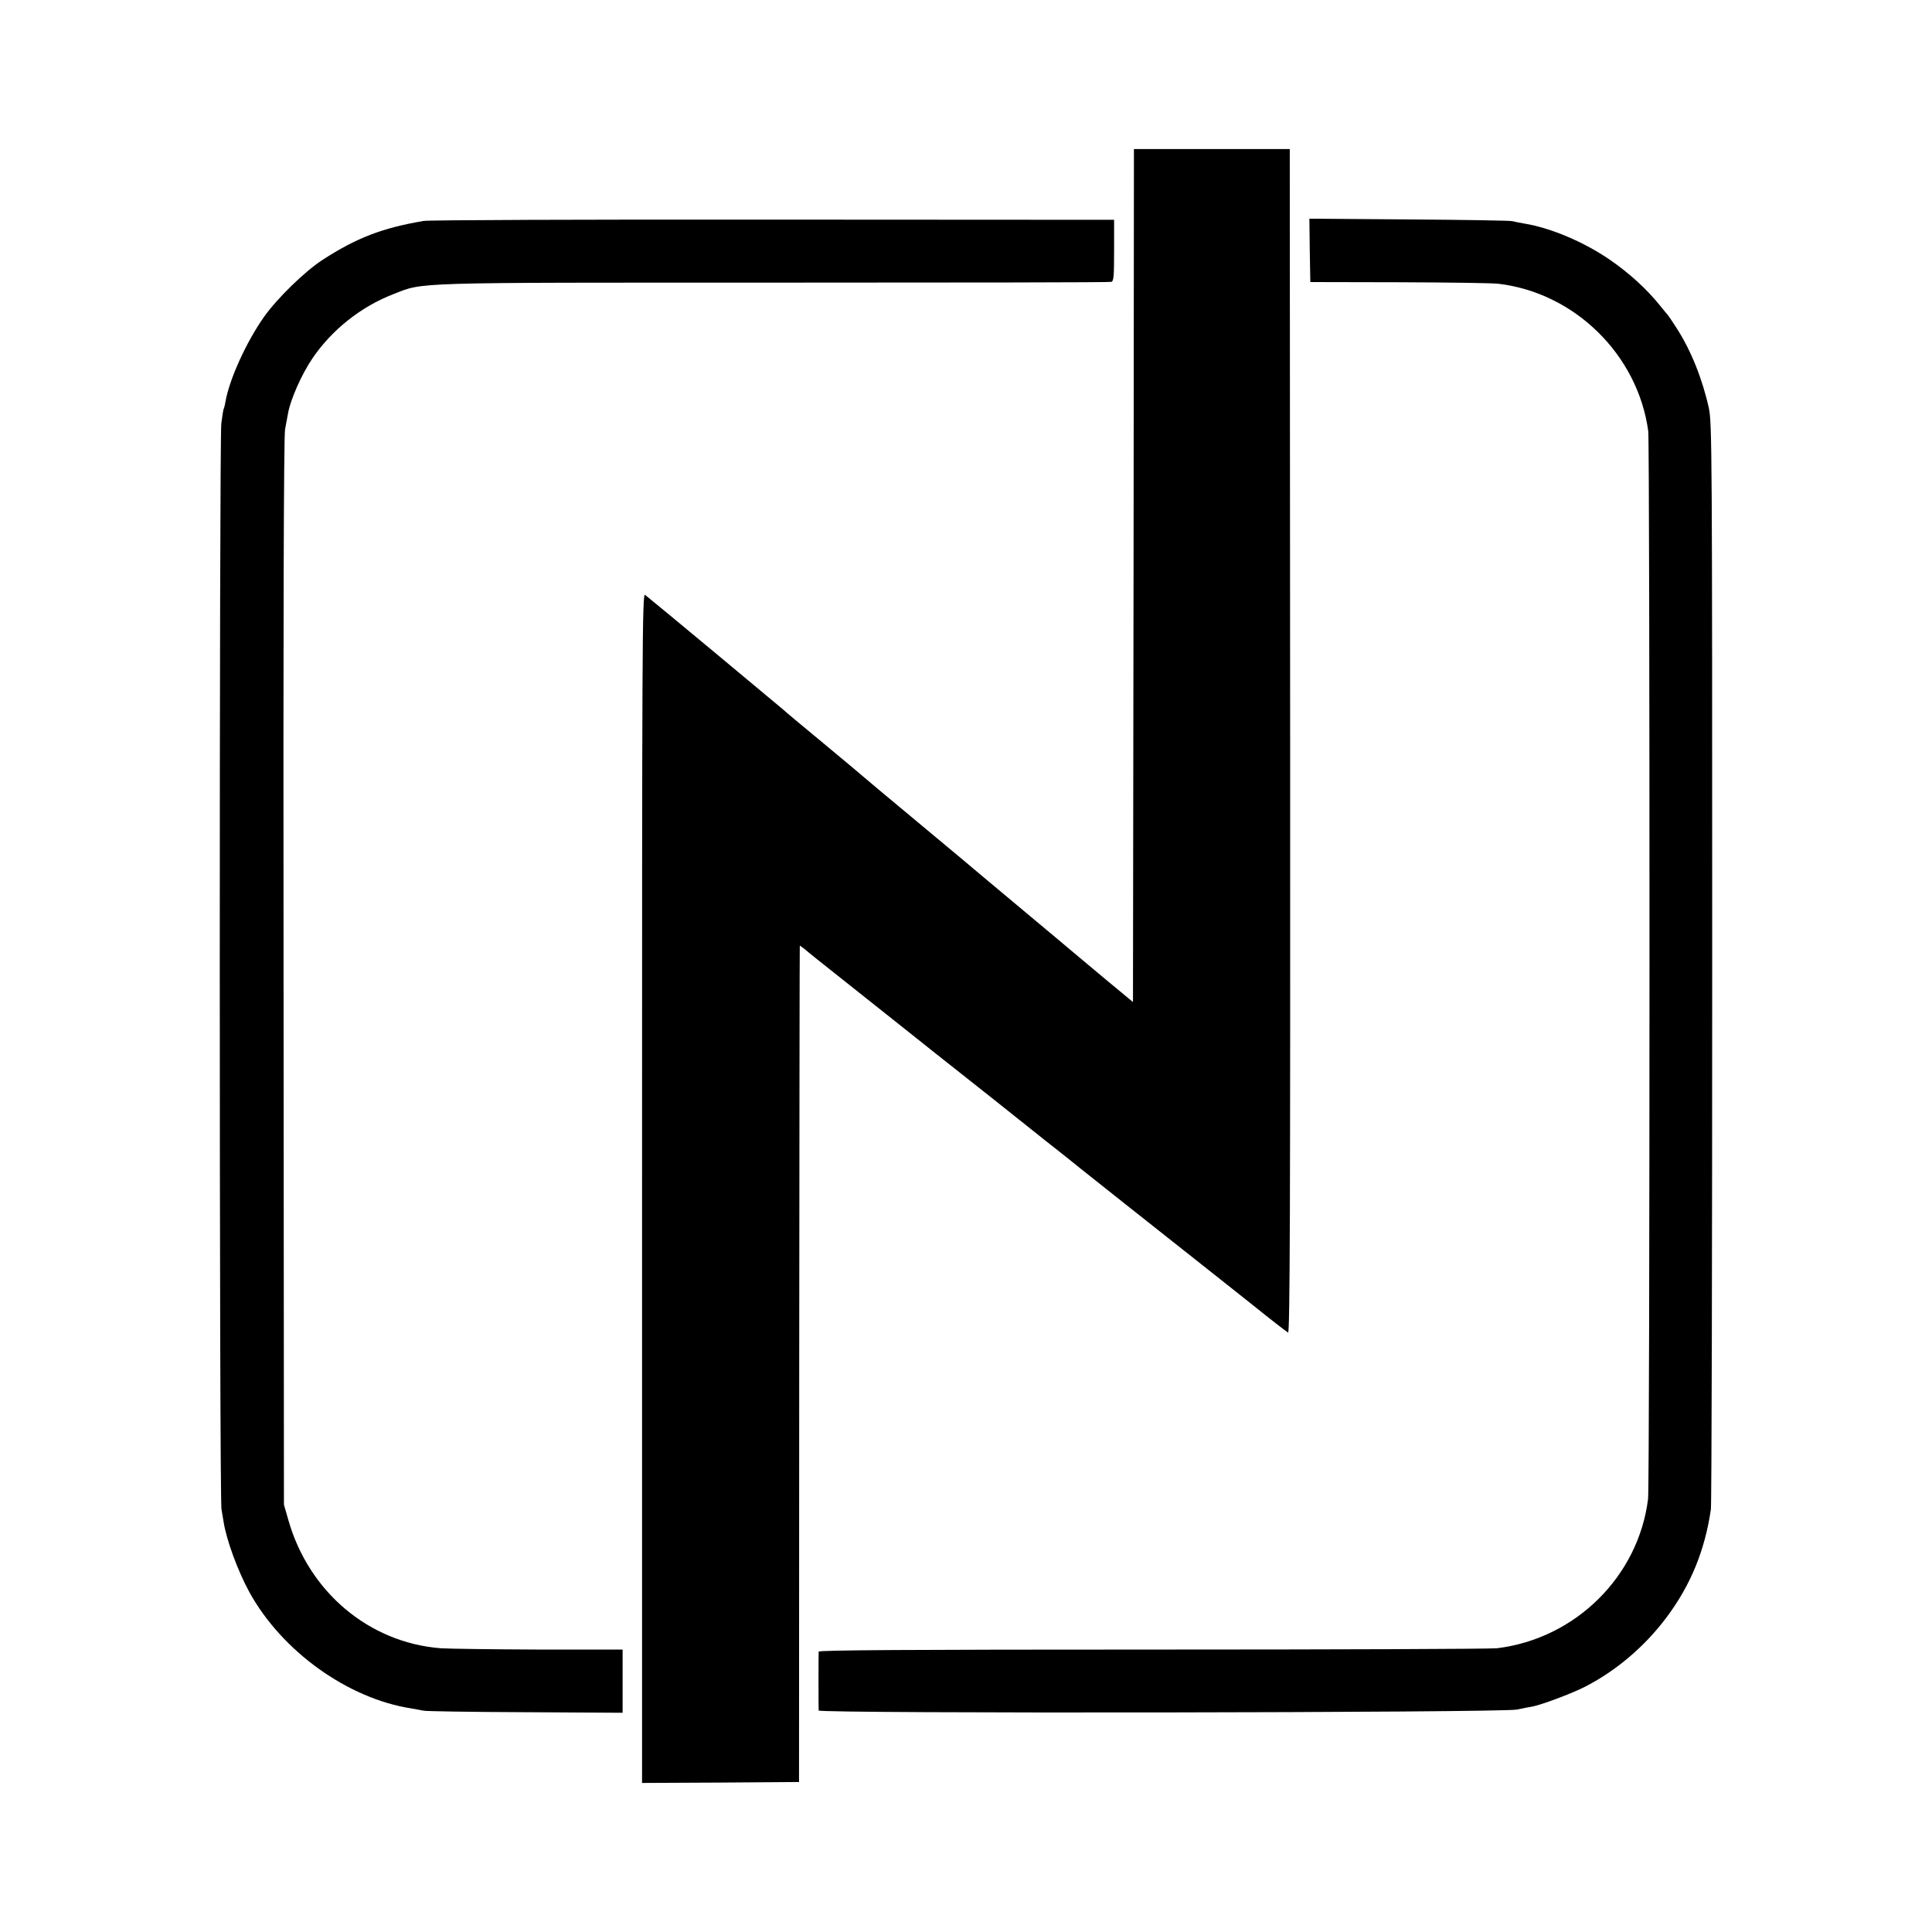
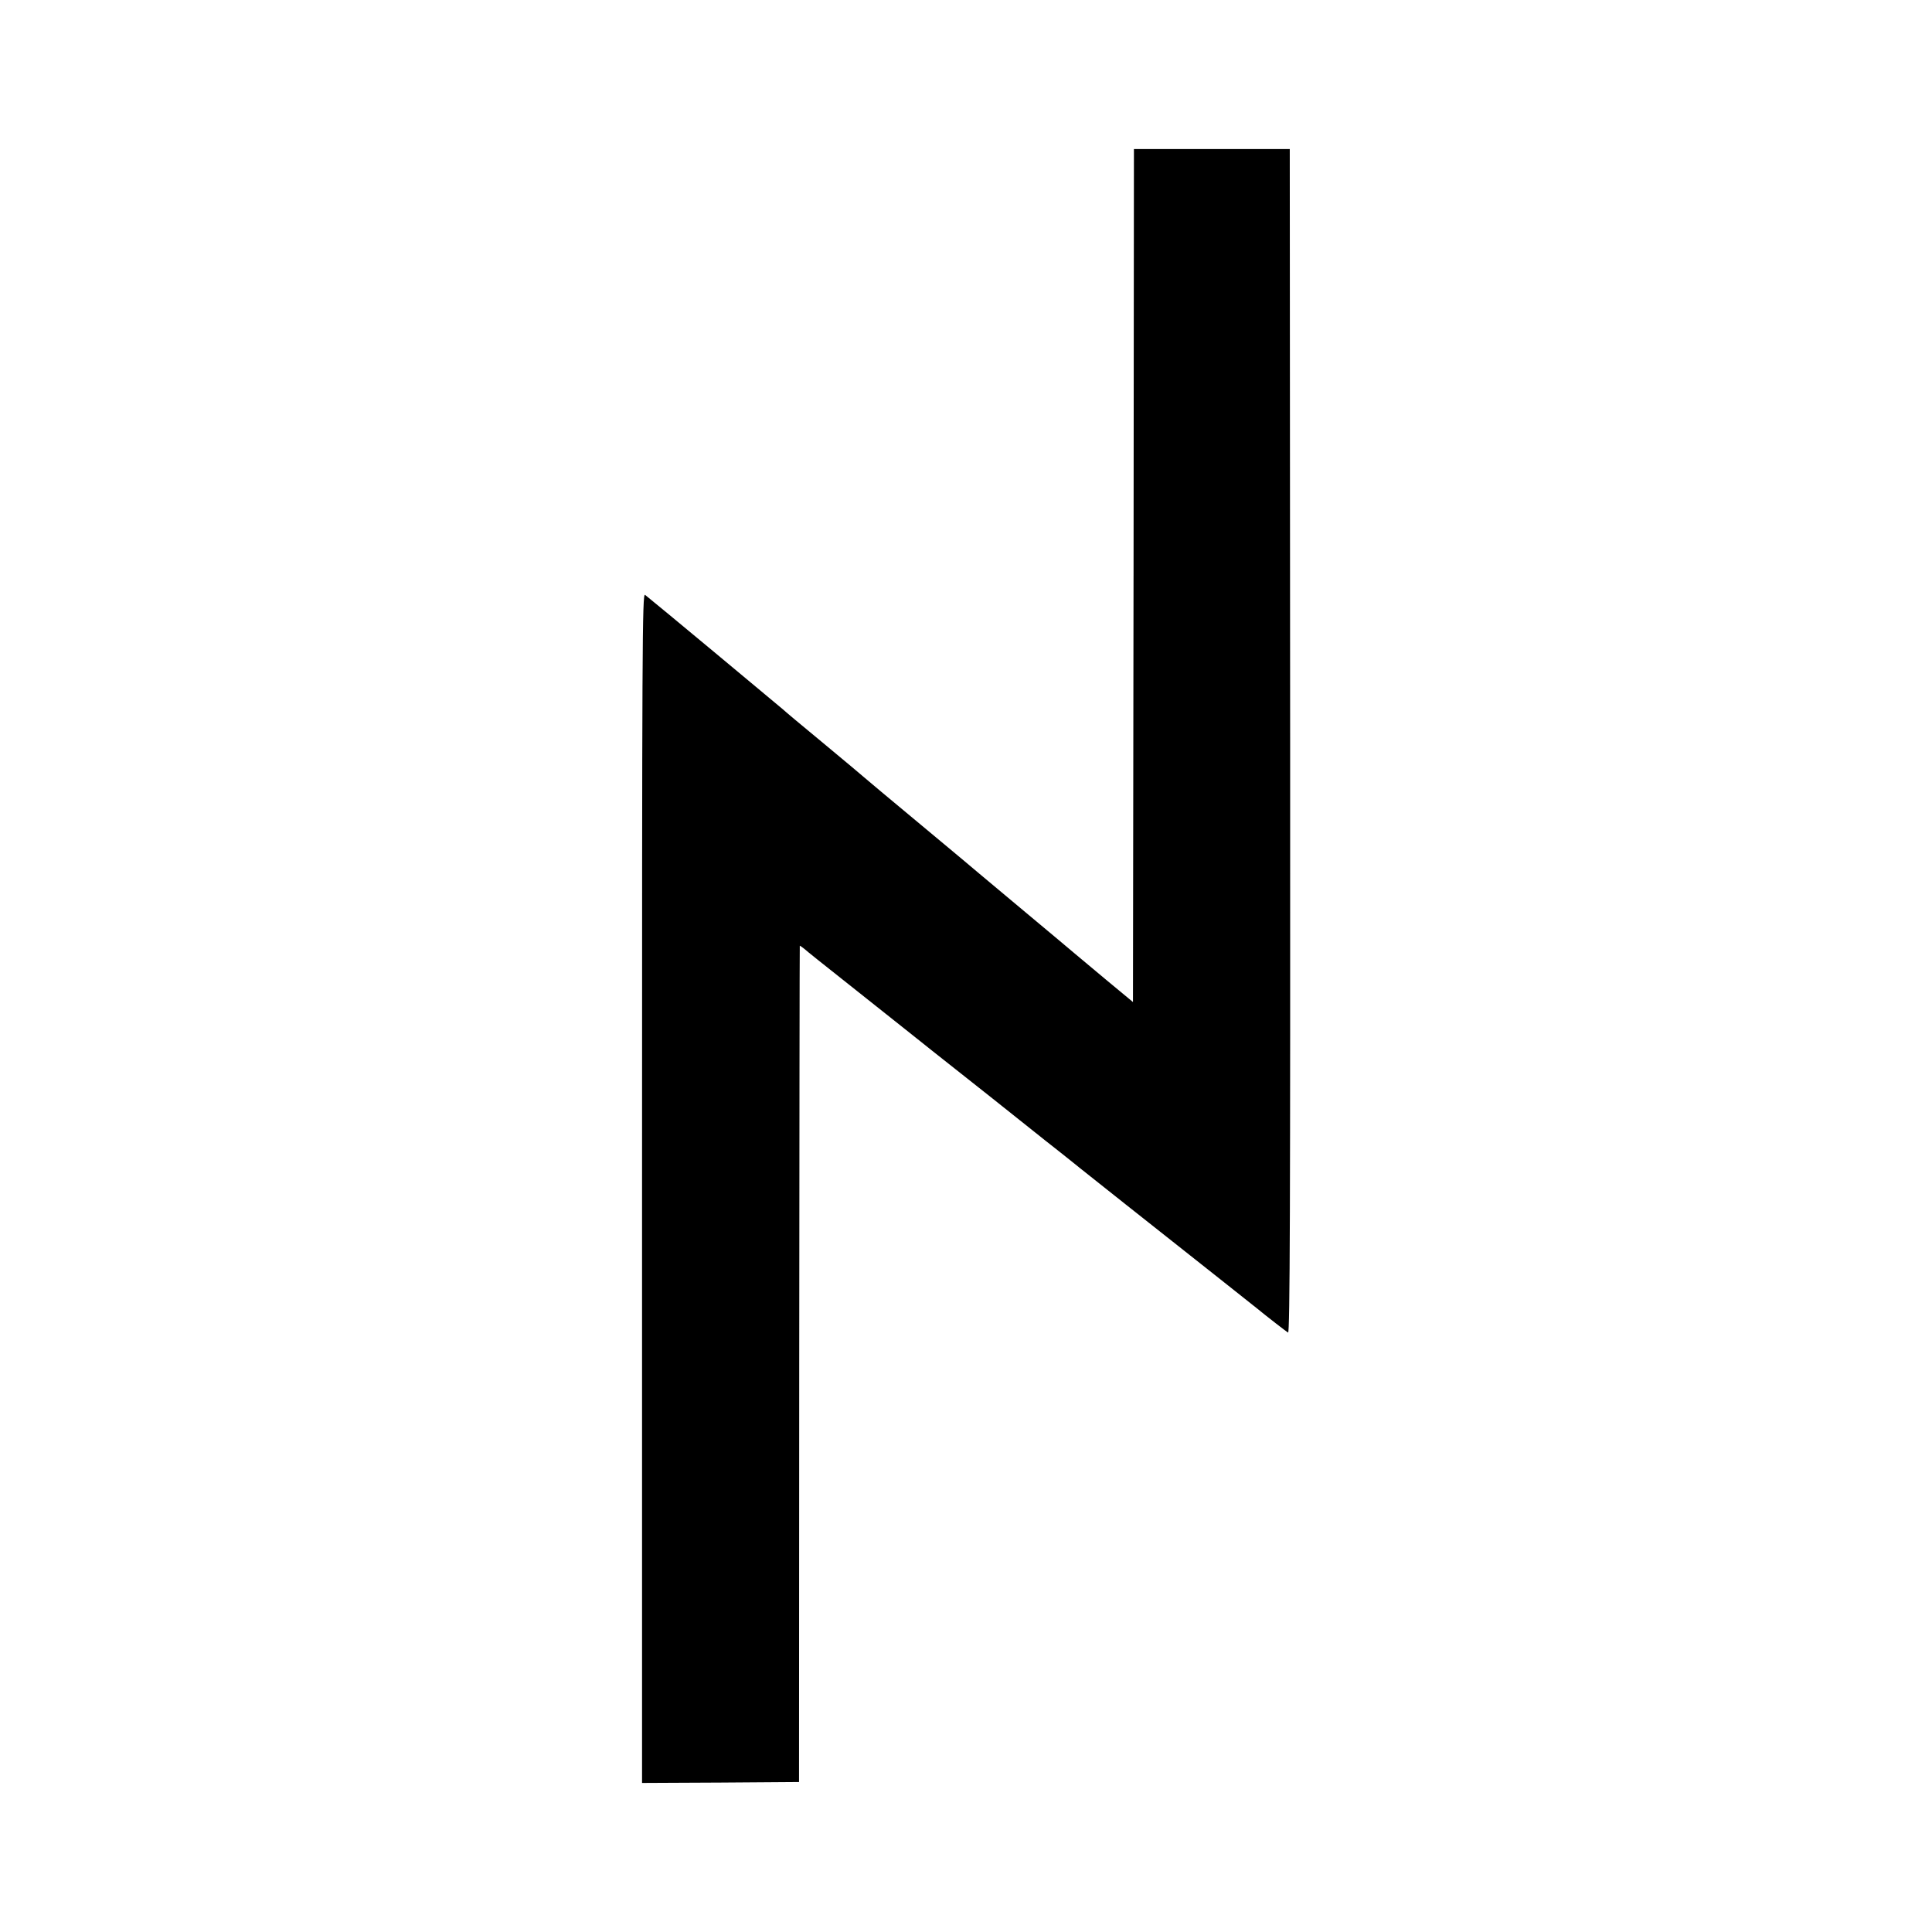
<svg xmlns="http://www.w3.org/2000/svg" version="1.0" width="1024pt" height="1024pt" viewBox="0 0 1024 1024" preserveAspectRatio="xMidYMid meet">
  <g transform="translate(0,1024) scale(0.1,-0.1)" fill="#000000" stroke="none">
    <path d="M6008 7189 l-3 -2260 -140 116 c-77 64 -151 126 -165 138 -14 12 -133 112 -265 222 -132 110 -242 202 -245 205 -3 3 -140 118 -305 255 -165 137 -302 252 -305 255 -3 3 -99 84 -215 180 -115 95 -212 176 -215 180 -5 5 -698 582 -731 607 -15 12 -16 -259 -16 -3142 l0 -3155 416 2 416 3 1 2215 c1 1218 2 2216 3 2217 0 2 11 -6 24 -16 12 -11 103 -84 202 -162 99 -79 259 -206 355 -282 96 -77 190 -151 209 -166 29 -22 429 -340 471 -374 8 -7 58 -46 110 -87 52 -41 104 -83 115 -92 17 -14 451 -358 559 -443 58 -46 359 -284 376 -298 56 -46 157 -124 167 -130 10 -6 12 674 11 3133 l-2 3140 -413 0 -413 0 -2 -2261z" />
-     <path d="M2245 9069 c-222 -38 -355 -90 -535 -206 -95 -62 -241 -204 -311 -303 -93 -132 -183 -329 -204 -449 -3 -19 -8 -37 -10 -40 -2 -4 -7 -38 -12 -76 -11 -92 -11 -5697 1 -5755 4 -25 9 -54 11 -65 14 -94 75 -261 137 -374 172 -313 522 -564 858 -616 25 -4 54 -10 65 -12 11 -3 253 -7 538 -8 l517 -3 0 167 0 168 -442 0 c-244 1 -479 4 -523 7 -380 30 -699 299 -807 681 l-23 80 -2 2825 c-2 1825 1 2843 8 2875 5 28 12 64 15 80 12 75 73 212 131 297 103 151 257 273 428 339 164 64 73 61 2020 61 974 0 1777 1 1785 4 13 3 15 30 15 166 l0 163 -1805 1 c-993 1 -1827 -2 -1855 -7z" />
-     <path d="M6942 8913 l3 -168 470 -1 c259 -1 496 -4 527 -8 405 -48 739 -377 794 -781 9 -69 9 -5585 -1 -5660 -51 -410 -384 -740 -800 -791 -33 -4 -855 -7 -1827 -7 -1290 0 -1768 -3 -1769 -11 -1 -14 -1 -297 0 -312 1 -17 3625 -12 3701 5 30 6 67 14 82 16 47 9 201 66 273 102 167 84 323 216 439 372 127 170 202 353 234 571 4 25 7 1330 7 2900 0 2727 -1 2859 -18 2938 -34 154 -95 306 -170 422 -23 36 -44 67 -47 70 -3 3 -22 26 -42 51 -72 89 -163 172 -268 244 -136 93 -311 167 -450 190 -25 4 -54 10 -65 13 -11 3 -257 7 -548 9 l-527 4 2 -168z" />
  </g>
</svg>